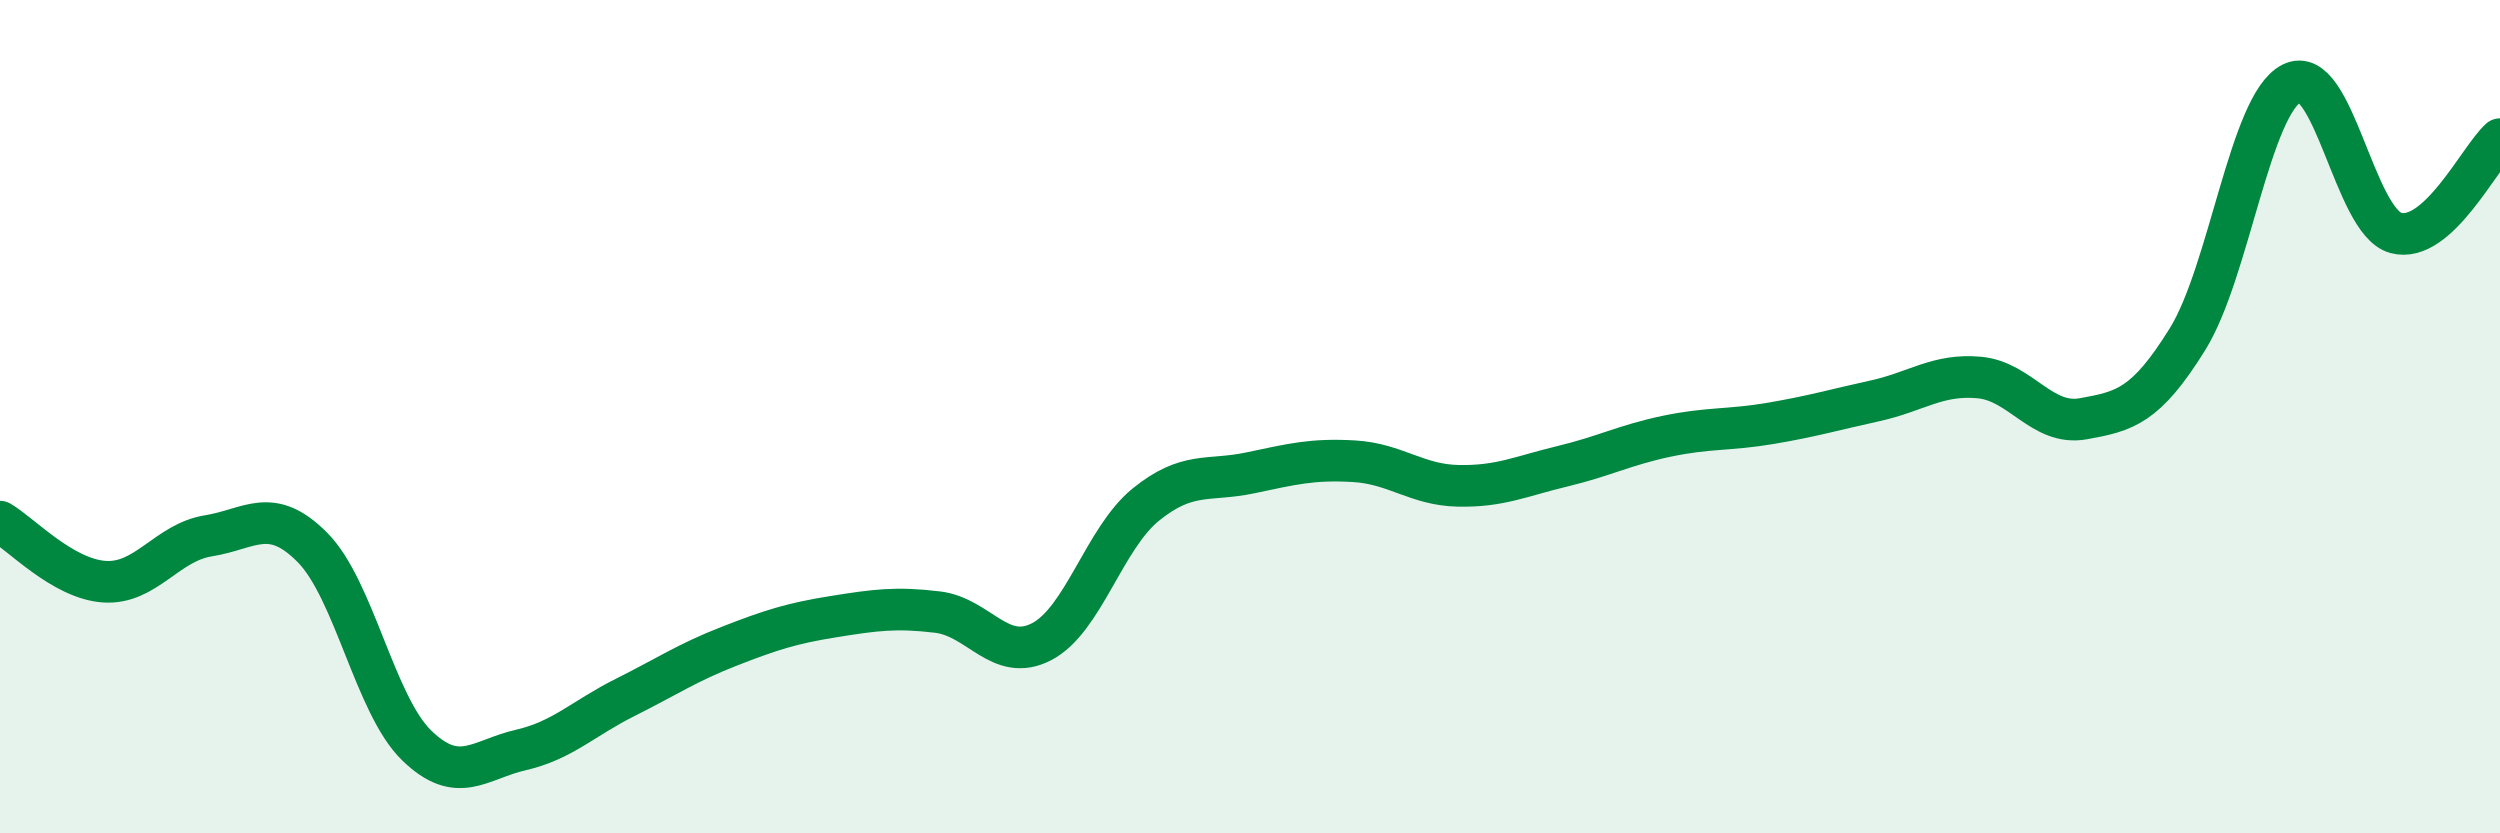
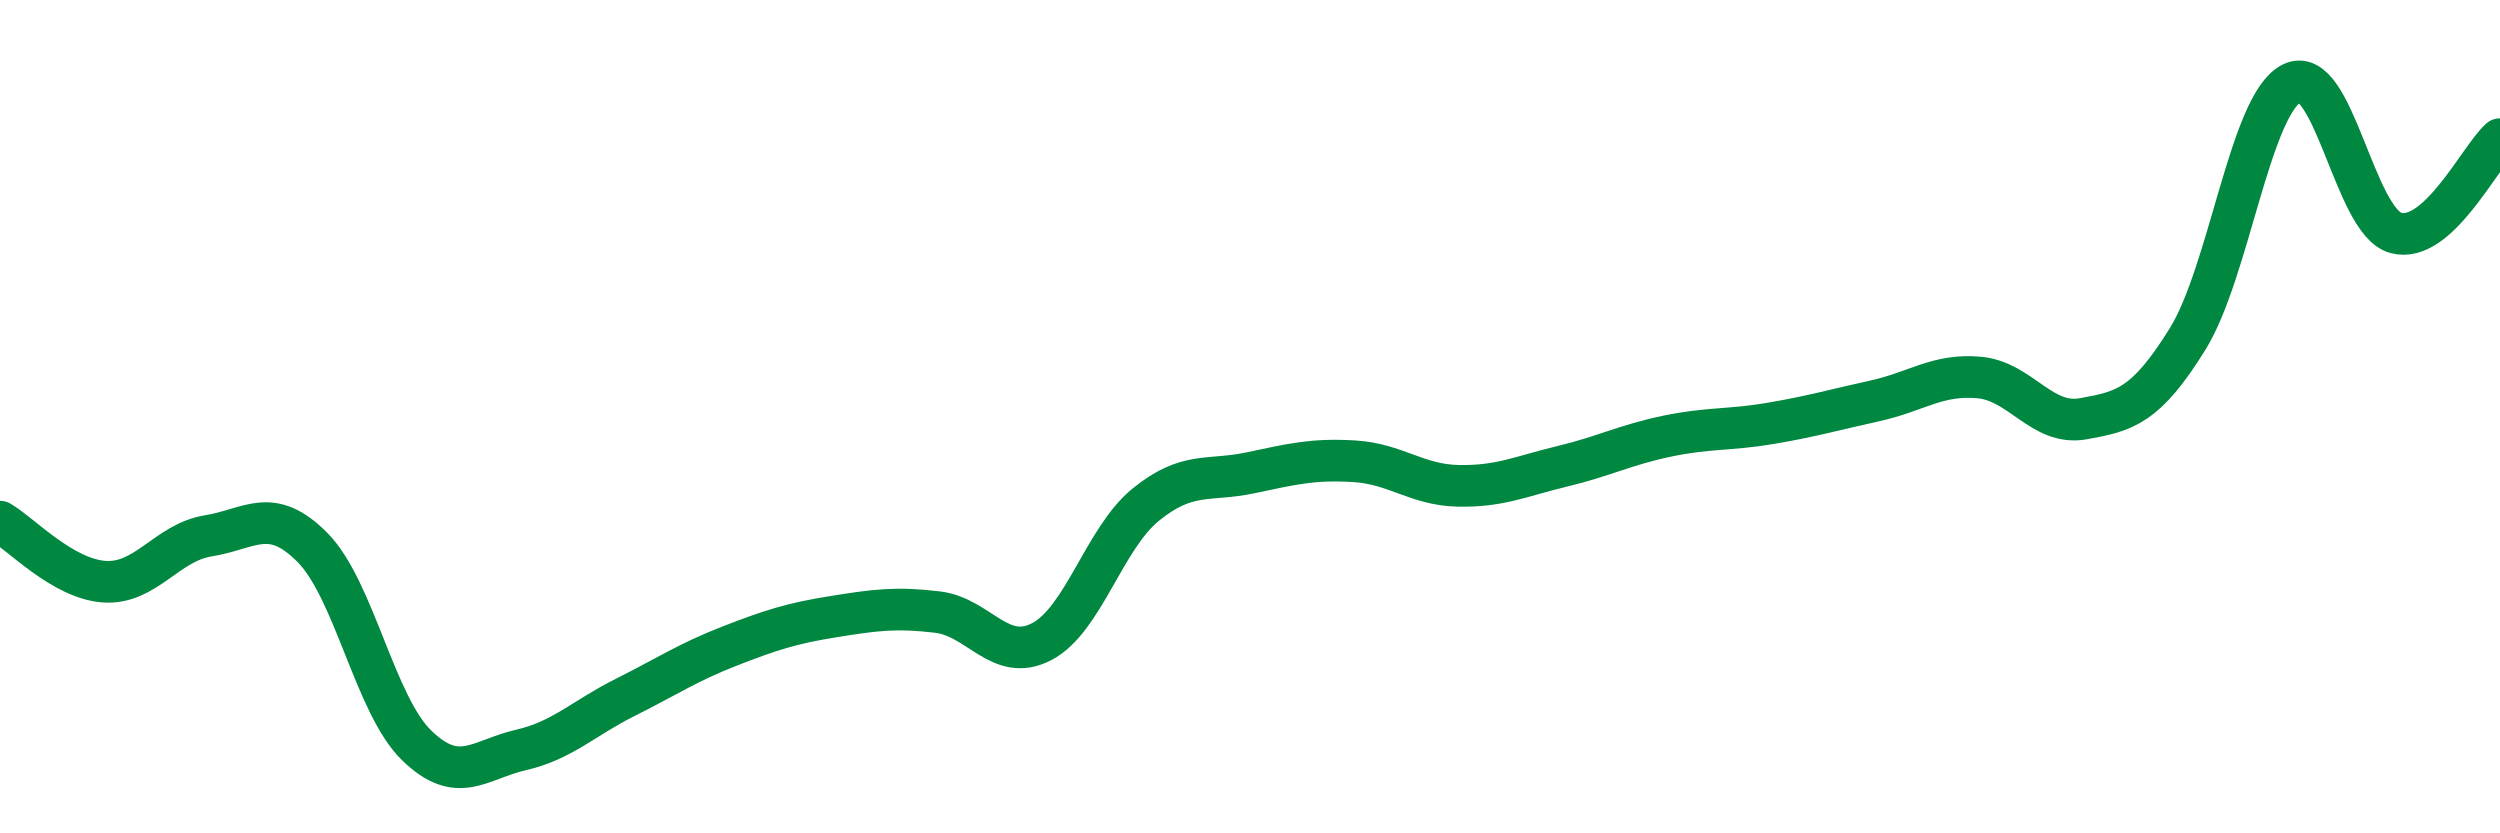
<svg xmlns="http://www.w3.org/2000/svg" width="60" height="20" viewBox="0 0 60 20">
-   <path d="M 0,12.52 C 0.5,12.81 1.5,13.89 2.5,13.96 C 3.5,14.03 4,13.02 5,12.86 C 6,12.7 6.5,12.13 7.5,13.14 C 8.5,14.15 9,16.92 10,17.89 C 11,18.86 11.5,18.23 12.5,18 C 13.5,17.77 14,17.24 15,16.74 C 16,16.24 16.5,15.9 17.5,15.51 C 18.5,15.12 19,14.96 20,14.8 C 21,14.64 21.5,14.57 22.5,14.69 C 23.5,14.81 24,15.92 25,15.4 C 26,14.88 26.5,12.92 27.5,12.11 C 28.5,11.3 29,11.56 30,11.35 C 31,11.14 31.5,11.01 32.5,11.07 C 33.5,11.13 34,11.64 35,11.66 C 36,11.68 36.5,11.43 37.5,11.19 C 38.5,10.95 39,10.68 40,10.47 C 41,10.26 41.5,10.33 42.5,10.16 C 43.5,9.99 44,9.84 45,9.62 C 46,9.4 46.5,8.97 47.5,9.06 C 48.5,9.15 49,10.23 50,10.05 C 51,9.87 51.5,9.75 52.5,8.14 C 53.5,6.53 54,2.51 55,2 C 56,1.49 56.5,5.32 57.5,5.59 C 58.5,5.86 59.5,3.79 60,3.34L60 20L0 20Z" fill="#008740" opacity="0.1" stroke-linecap="round" stroke-linejoin="round" />
  <path d="M 0,12.52 C 0.5,12.81 1.5,13.89 2.5,13.96 C 3.5,14.03 4,13.02 5,12.86 C 6,12.7 6.5,12.13 7.5,13.14 C 8.5,14.15 9,16.92 10,17.89 C 11,18.86 11.5,18.23 12.5,18 C 13.5,17.77 14,17.24 15,16.74 C 16,16.24 16.5,15.9 17.5,15.51 C 18.5,15.12 19,14.96 20,14.8 C 21,14.64 21.5,14.57 22.5,14.69 C 23.5,14.81 24,15.92 25,15.4 C 26,14.88 26.5,12.92 27.5,12.11 C 28.5,11.3 29,11.56 30,11.35 C 31,11.14 31.5,11.01 32.5,11.07 C 33.5,11.13 34,11.64 35,11.66 C 36,11.68 36.5,11.43 37.5,11.19 C 38.5,10.95 39,10.68 40,10.47 C 41,10.26 41.5,10.33 42.5,10.16 C 43.5,9.99 44,9.84 45,9.62 C 46,9.4 46.5,8.97 47.5,9.06 C 48.5,9.15 49,10.23 50,10.05 C 51,9.87 51.5,9.75 52.5,8.14 C 53.5,6.53 54,2.51 55,2 C 56,1.49 56.5,5.32 57.5,5.59 C 58.5,5.86 59.5,3.79 60,3.34" stroke="#008740" stroke-width="1" fill="none" stroke-linecap="round" stroke-linejoin="round" />
</svg>